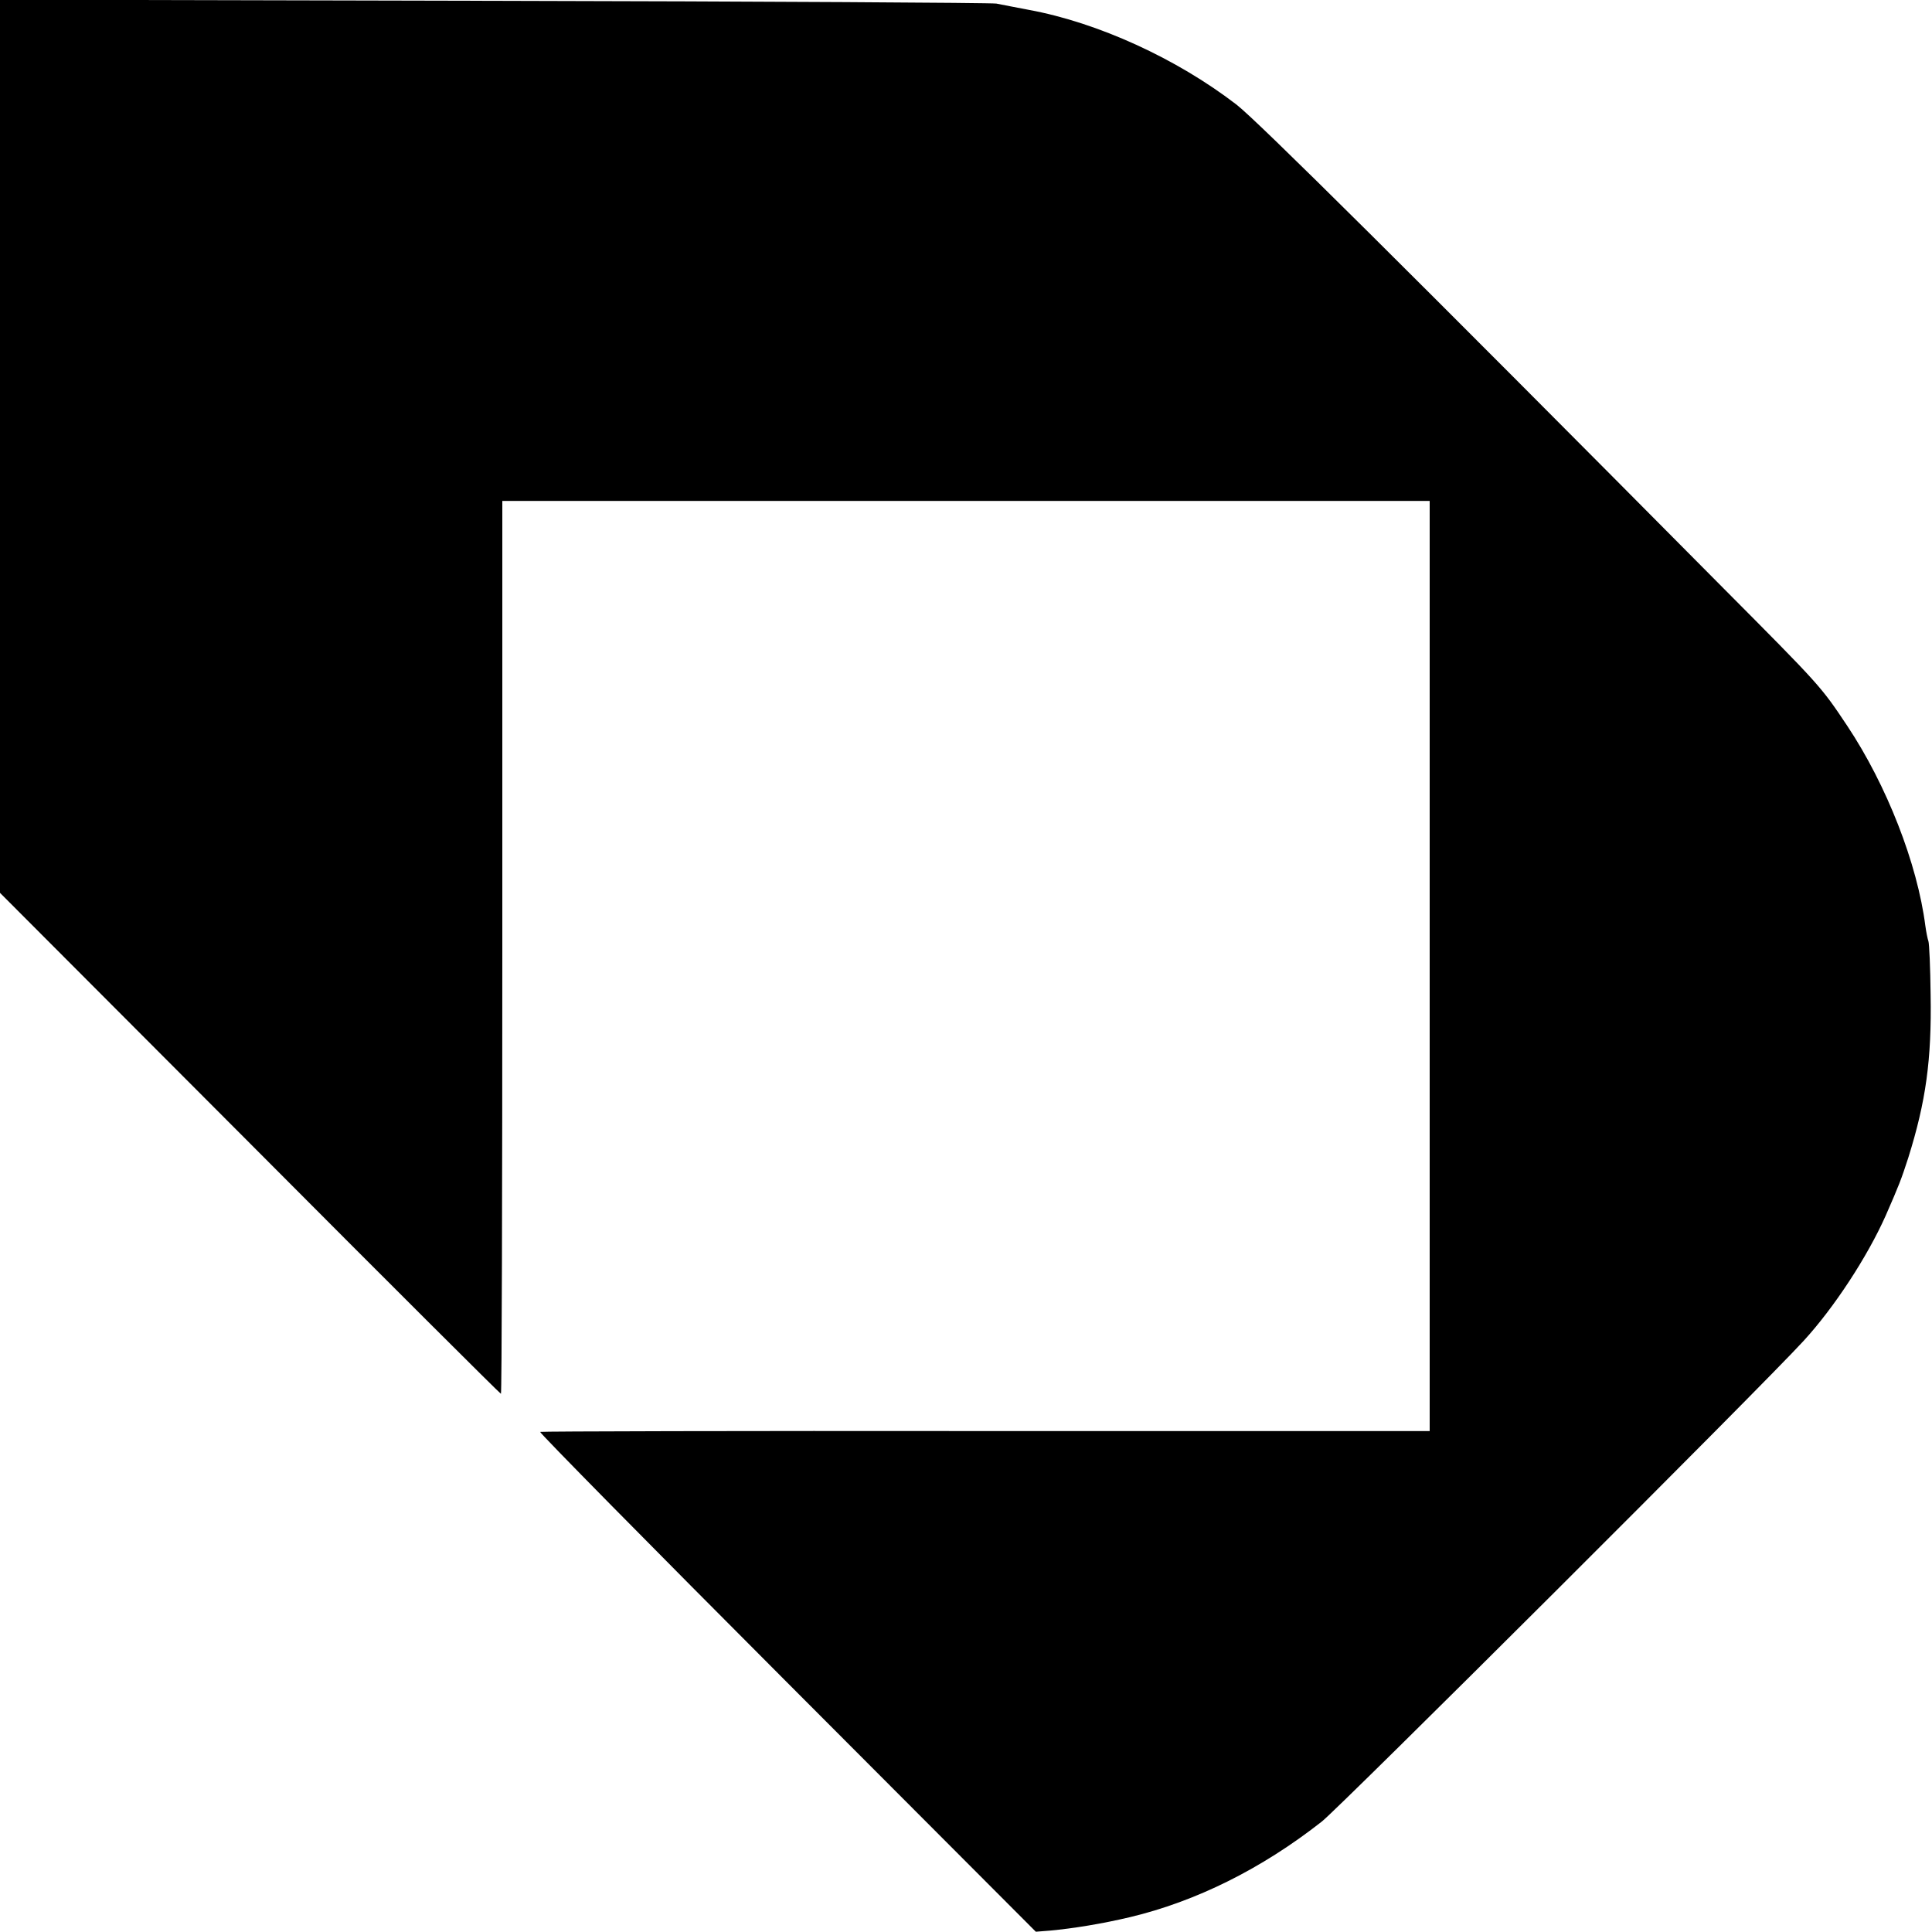
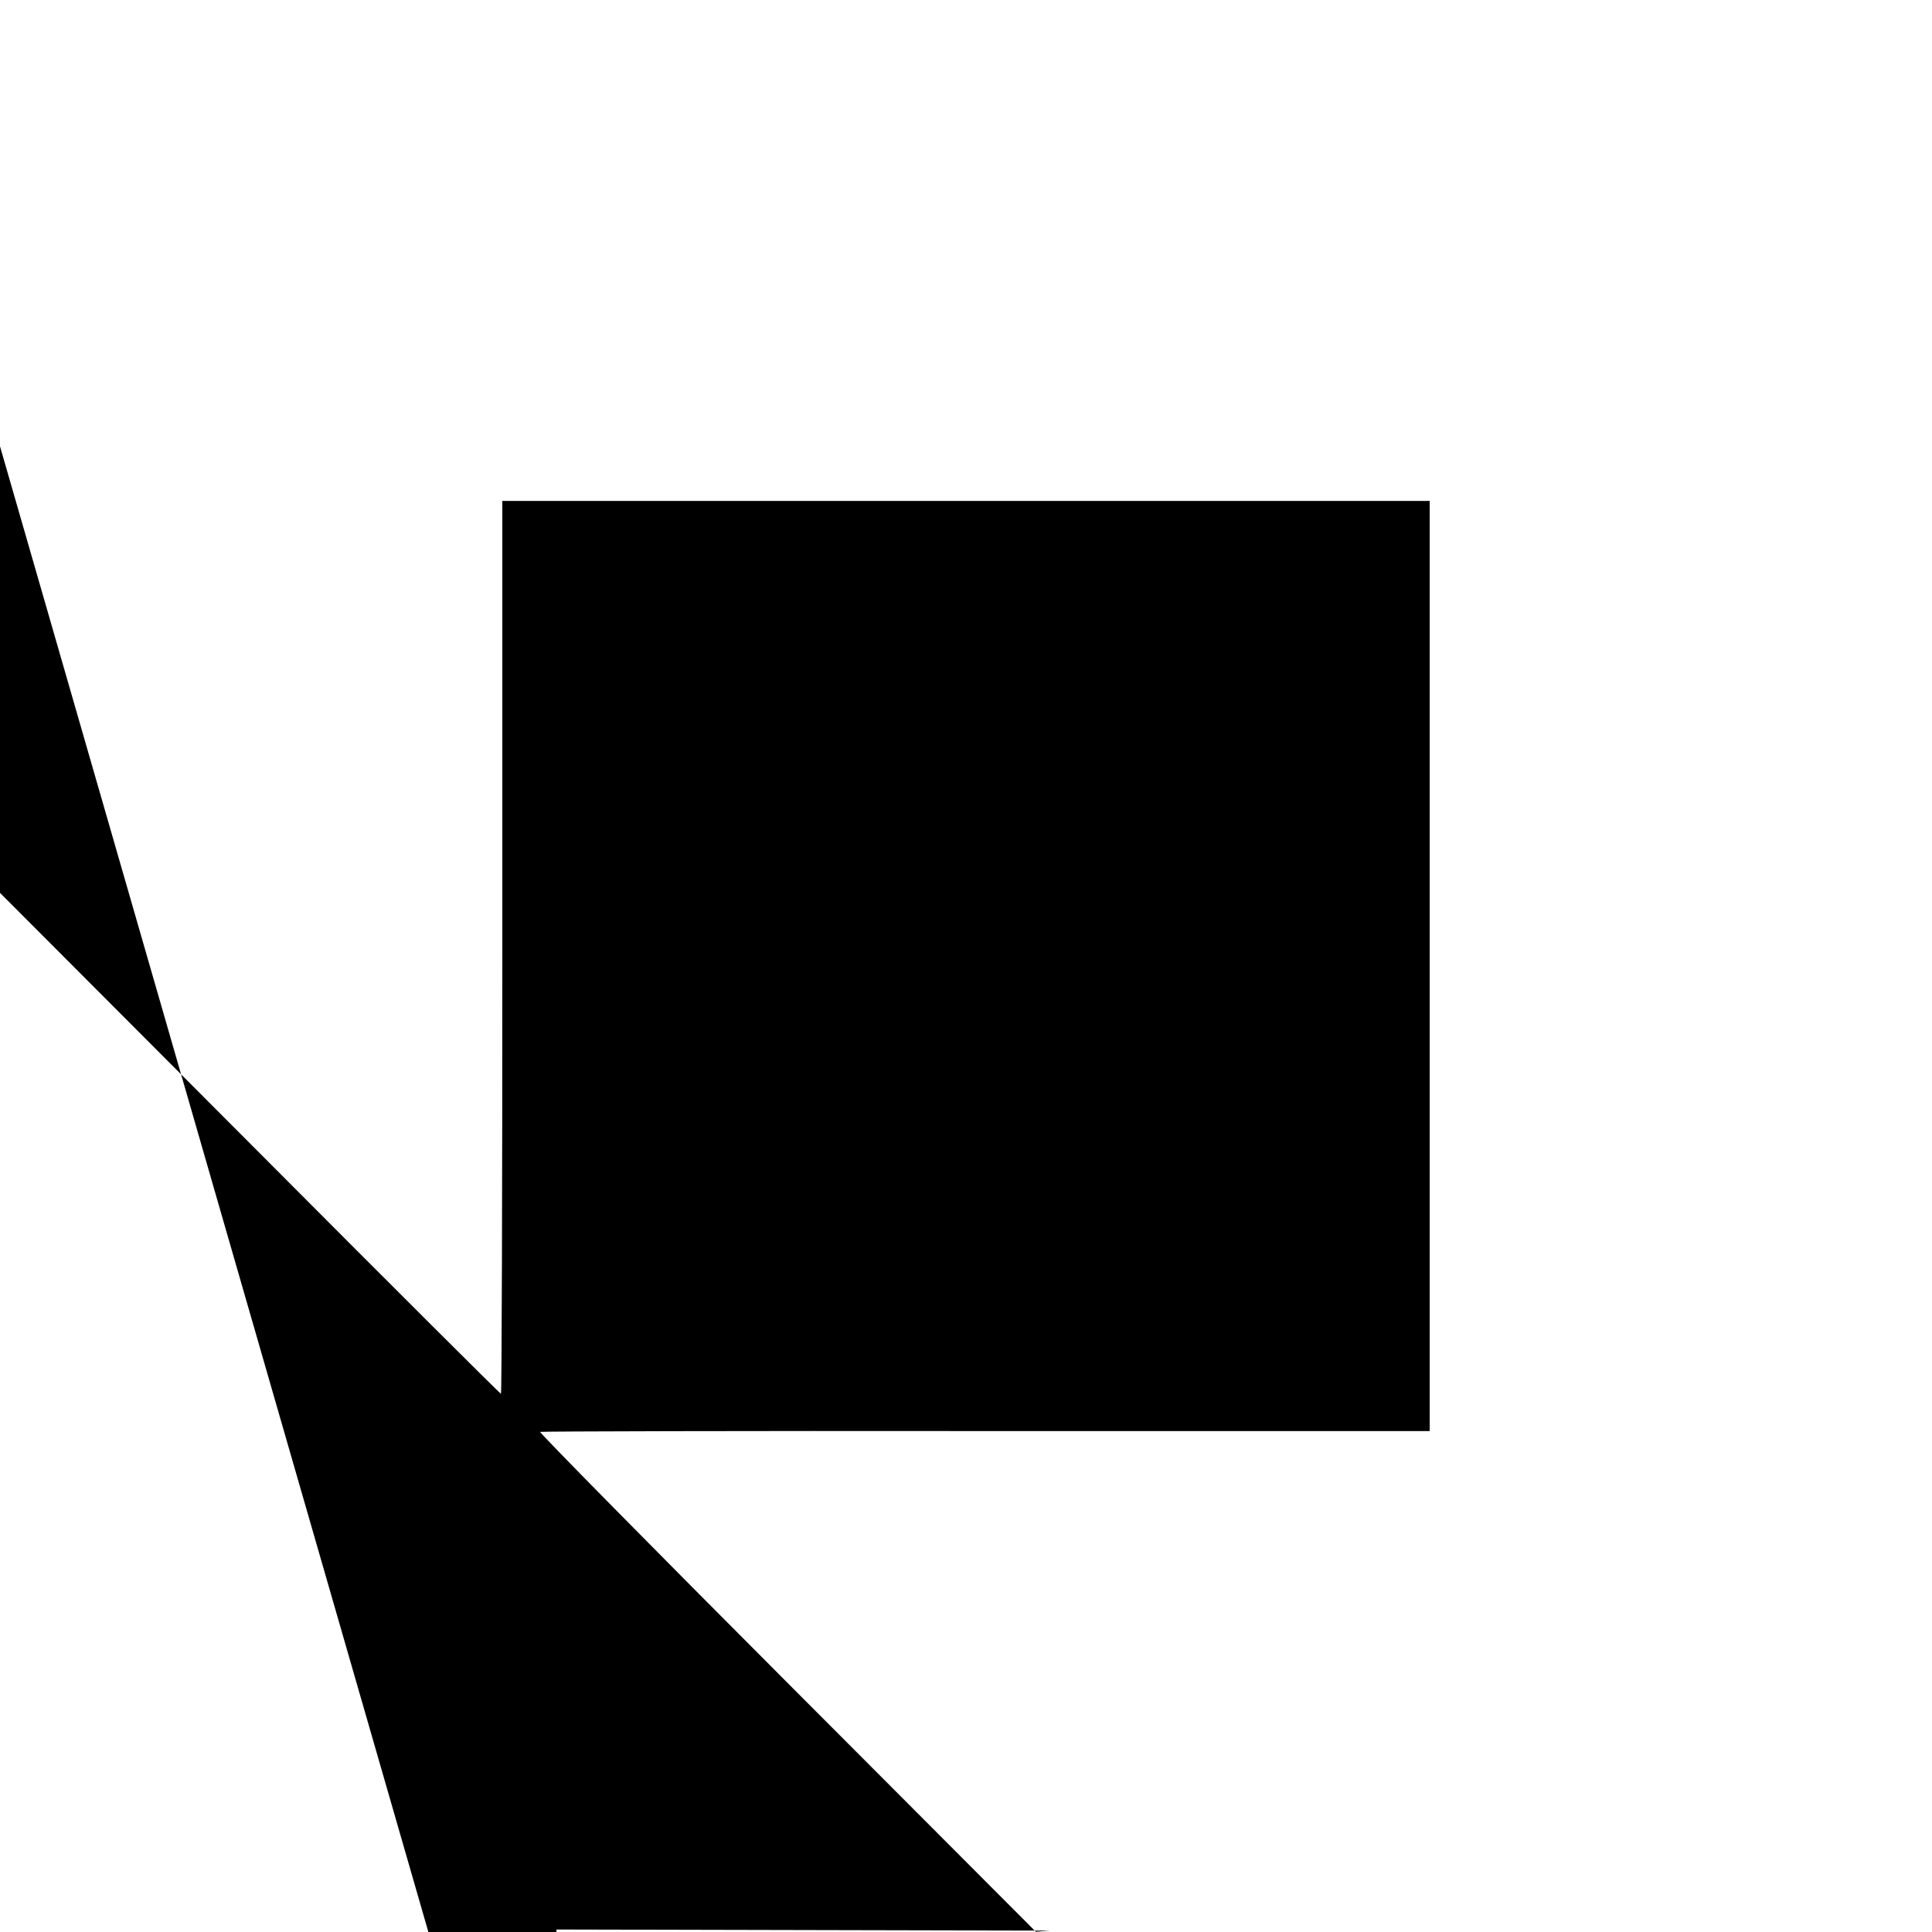
<svg xmlns="http://www.w3.org/2000/svg" version="1.0" width="700pt" height="700pt" viewBox="0 0 700 700" preserveAspectRatio="xMidYMid meet">
  <g transform="translate(0,700) scale(0.1,-0.1)" fill="#000000" stroke="none">
-     <path d="M0 5383 l0 -1618 905 -907 c498 -500 907 -908 910 -908 3 0 5 728 5 1618 l0 1617 1680 0 1680 0 0 -1685 0 -1685 -1607 0 c-885 1 -1612 -1 -1616 -3 -4 -2 398 -410 894 -907 l902 -904 51 4 c86 8 190 25 291 49 238 57 475 174 694 346 64 50 1604 1586 1746 1742 111 121 231 305 297 453 49 112 56 130 82 210 64 204 85 356 81 590 -1 99 -5 187 -8 195 -3 8 -8 33 -11 55 -29 226 -140 510 -283 725 -96 144 -97 145 -450 500 -1142 1151 -1688 1693 -1763 1751 -217 167 -502 297 -751 343 -46 9 -100 19 -119 23 -19 3 -839 8 -1822 10 l-1788 4 0 -1618z" />
+     <path d="M0 5383 l0 -1618 905 -907 c498 -500 907 -908 910 -908 3 0 5 728 5 1618 l0 1617 1680 0 1680 0 0 -1685 0 -1685 -1607 0 c-885 1 -1612 -1 -1616 -3 -4 -2 398 -410 894 -907 l902 -904 51 4 l-1788 4 0 -1618z" />
  </g>
</svg>